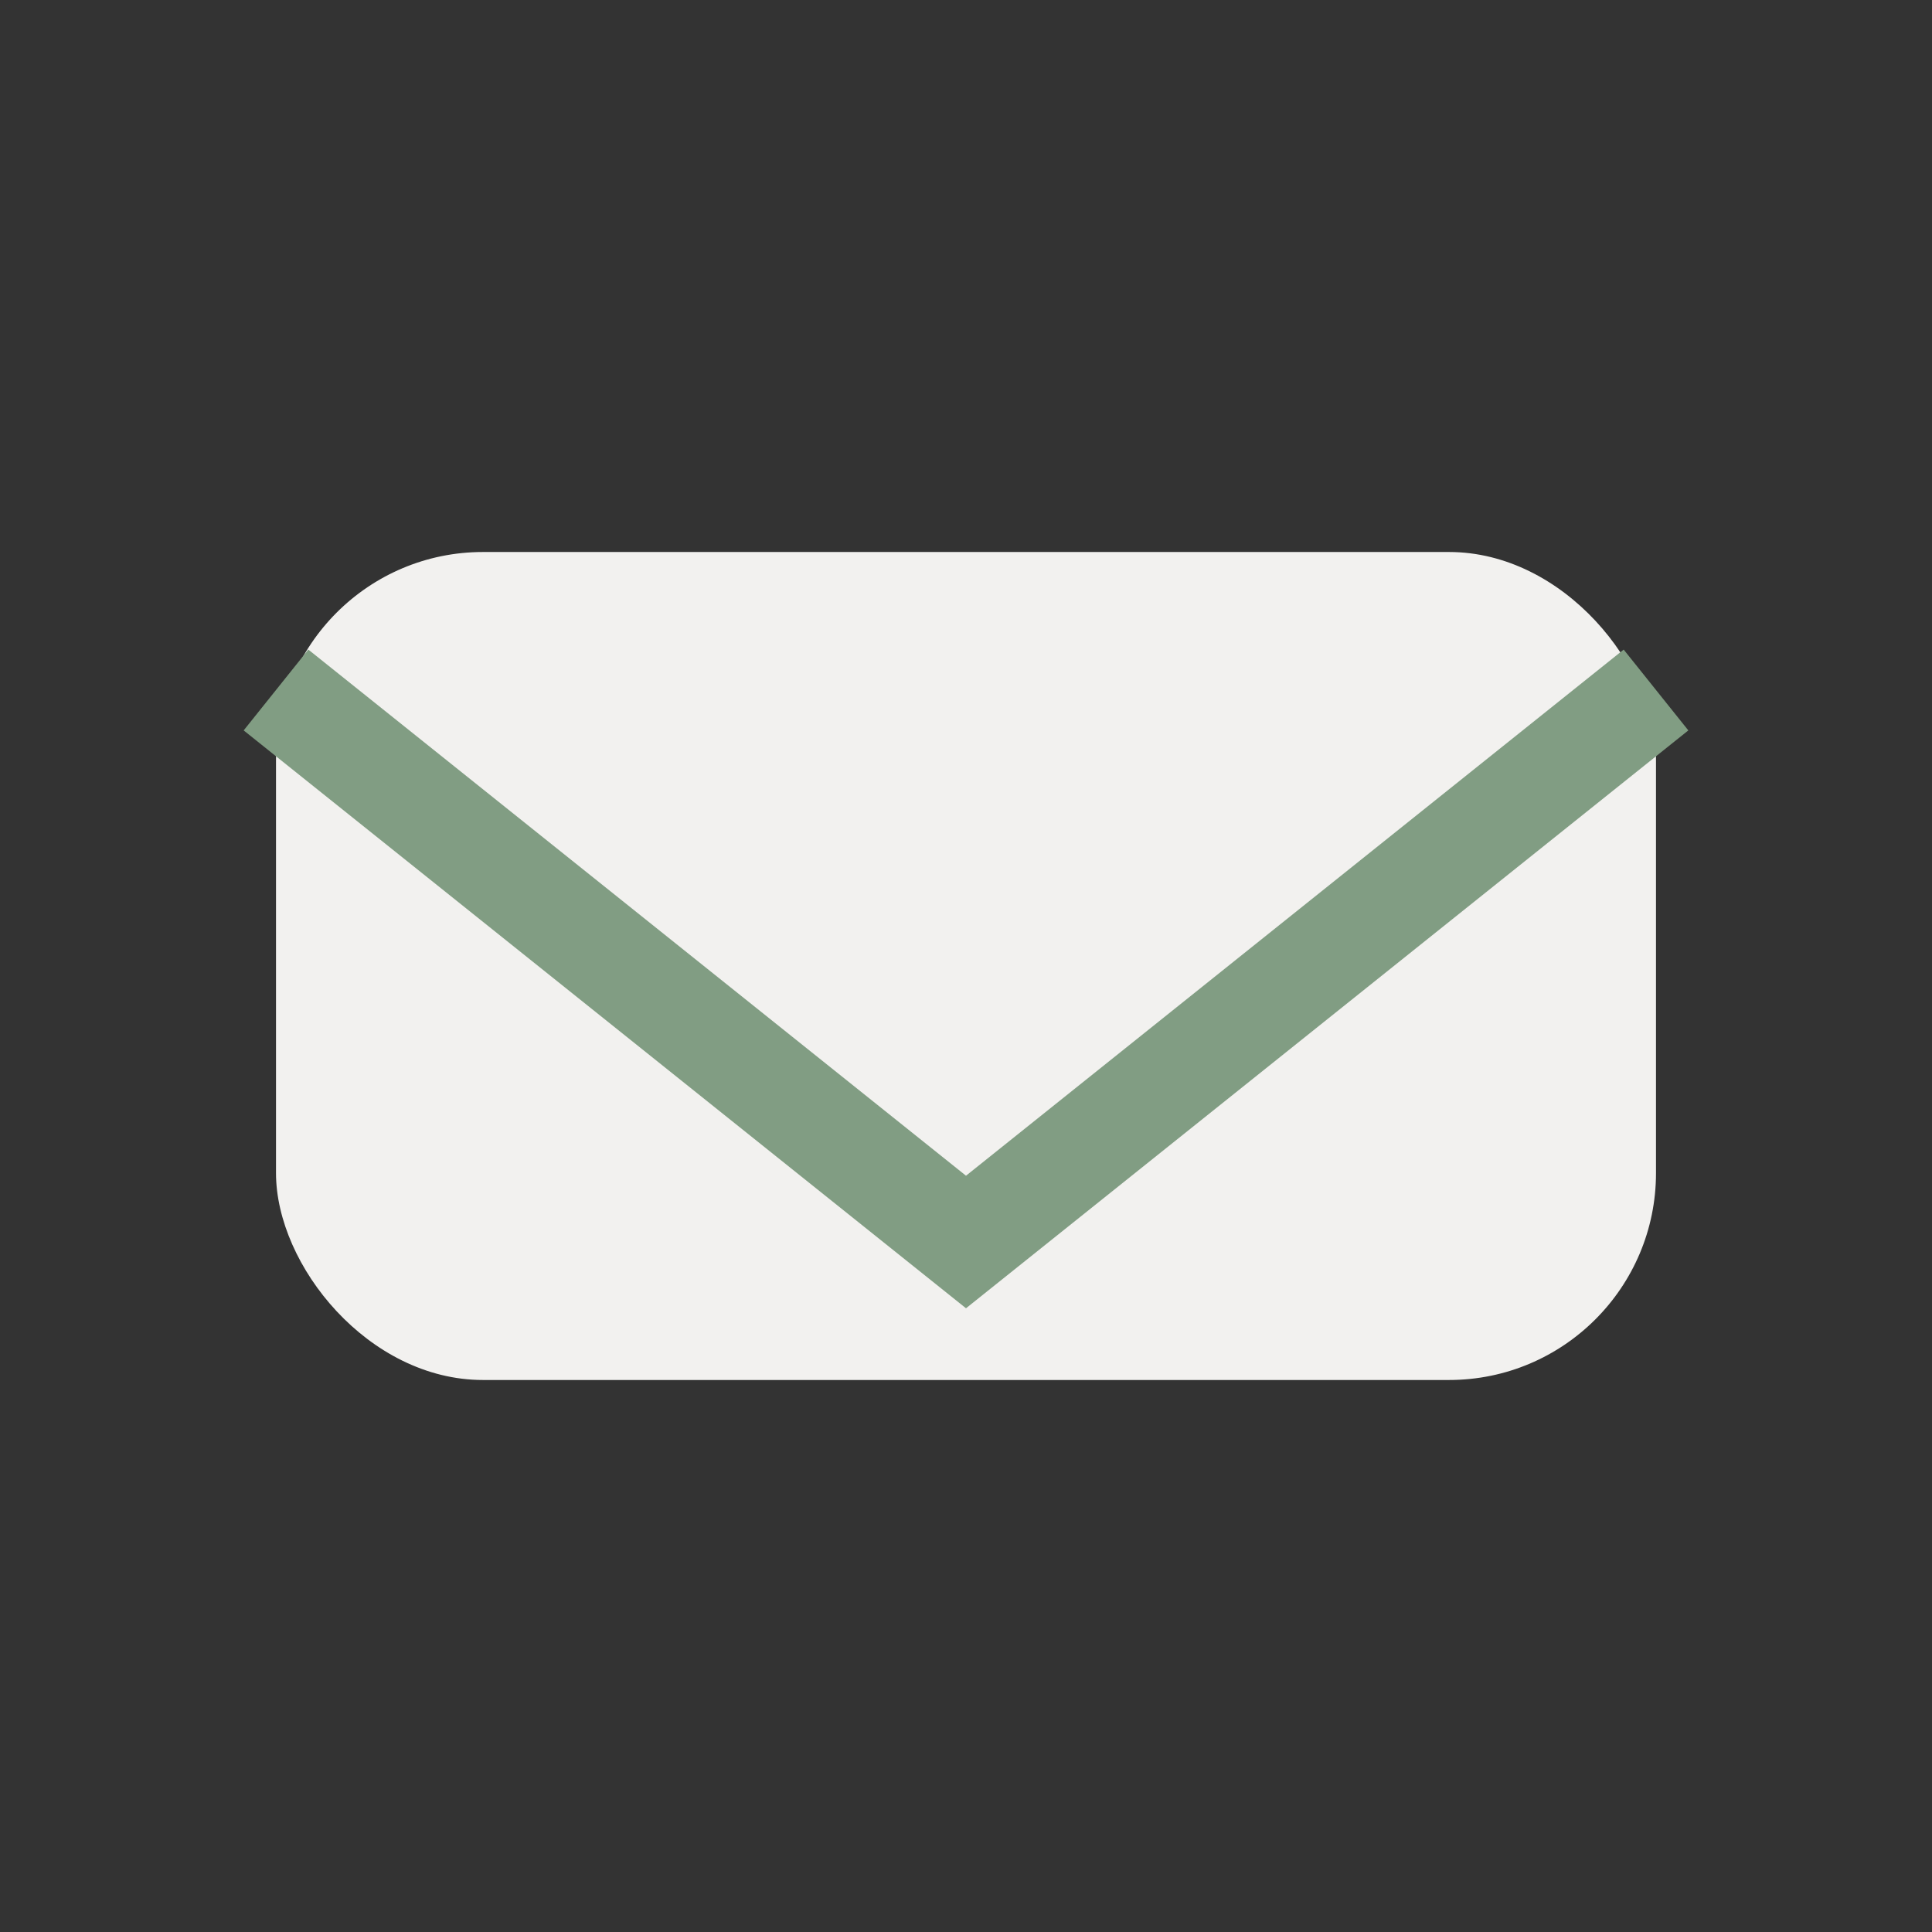
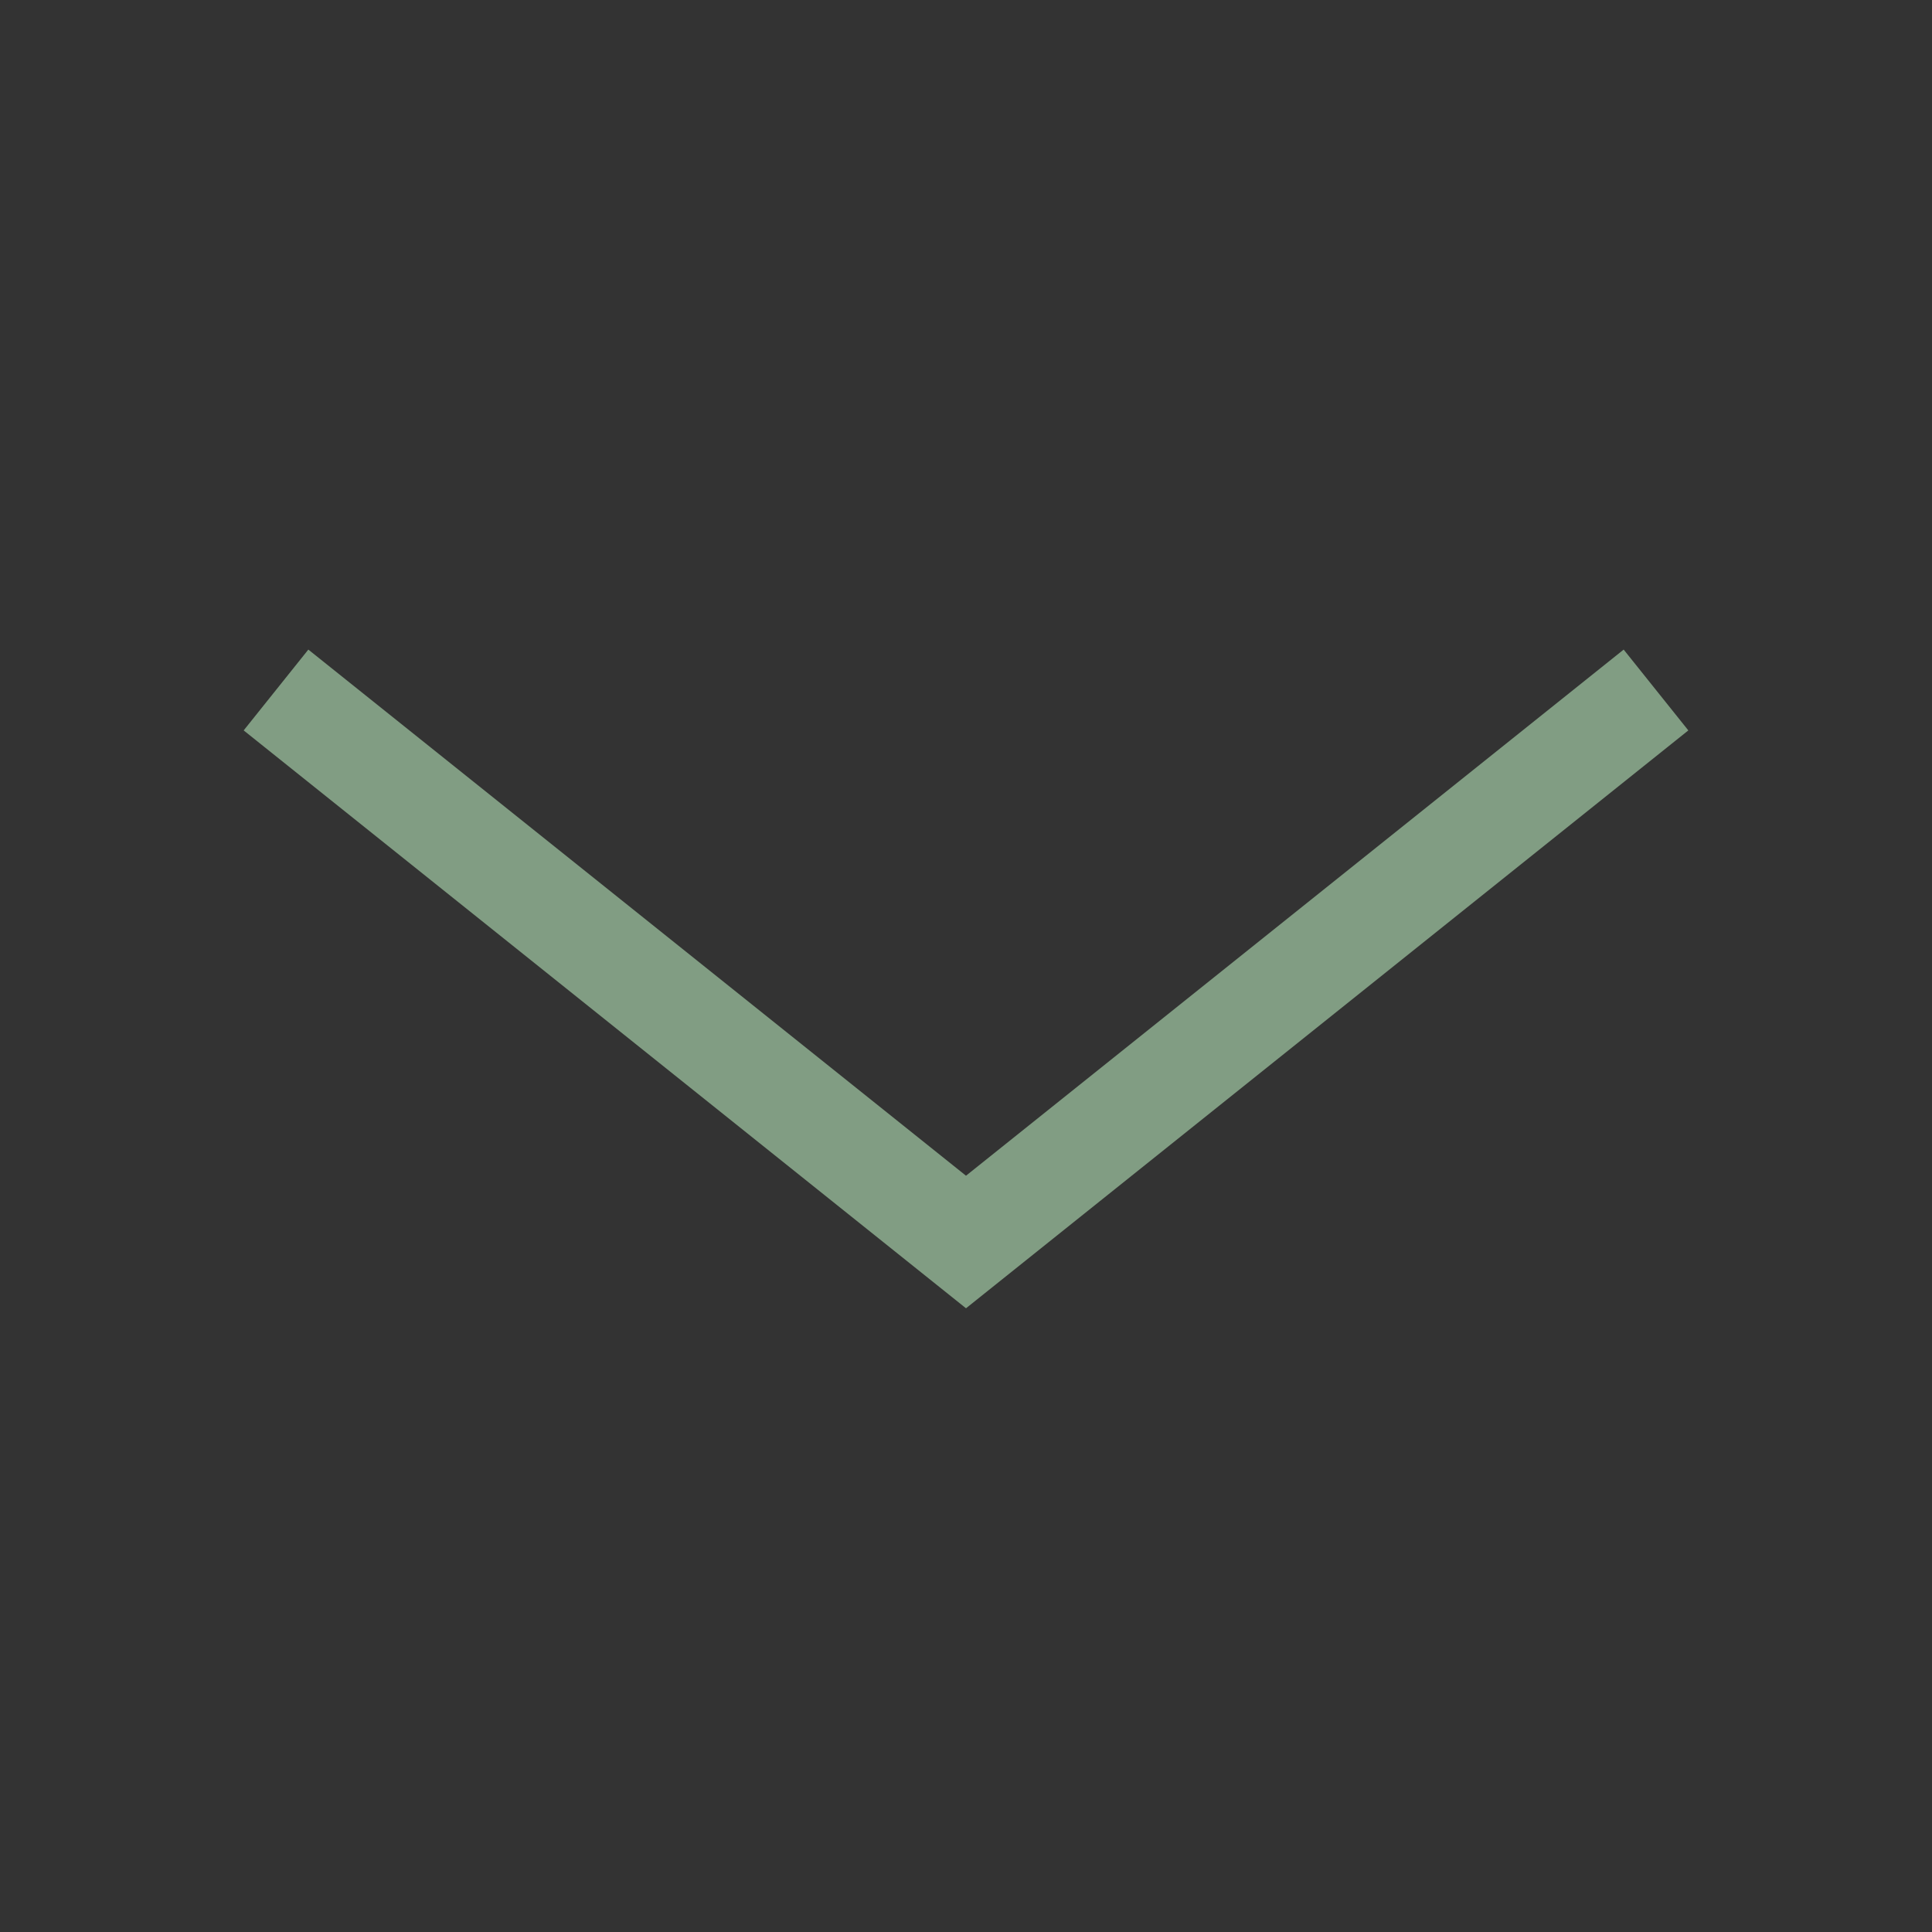
<svg xmlns="http://www.w3.org/2000/svg" width="28" height="28" viewBox="0 0 28 28">
  <rect x="0" y="0" width="28" height="28" fill="#333333" stroke="none" />
-   <rect x="4" y="8" width="20" height="12" rx="3" fill="#F2F1EF" />
  <path d="M4 10l10 8 10-8" stroke="#819D83" stroke-width="1.5" fill="none" />
</svg>